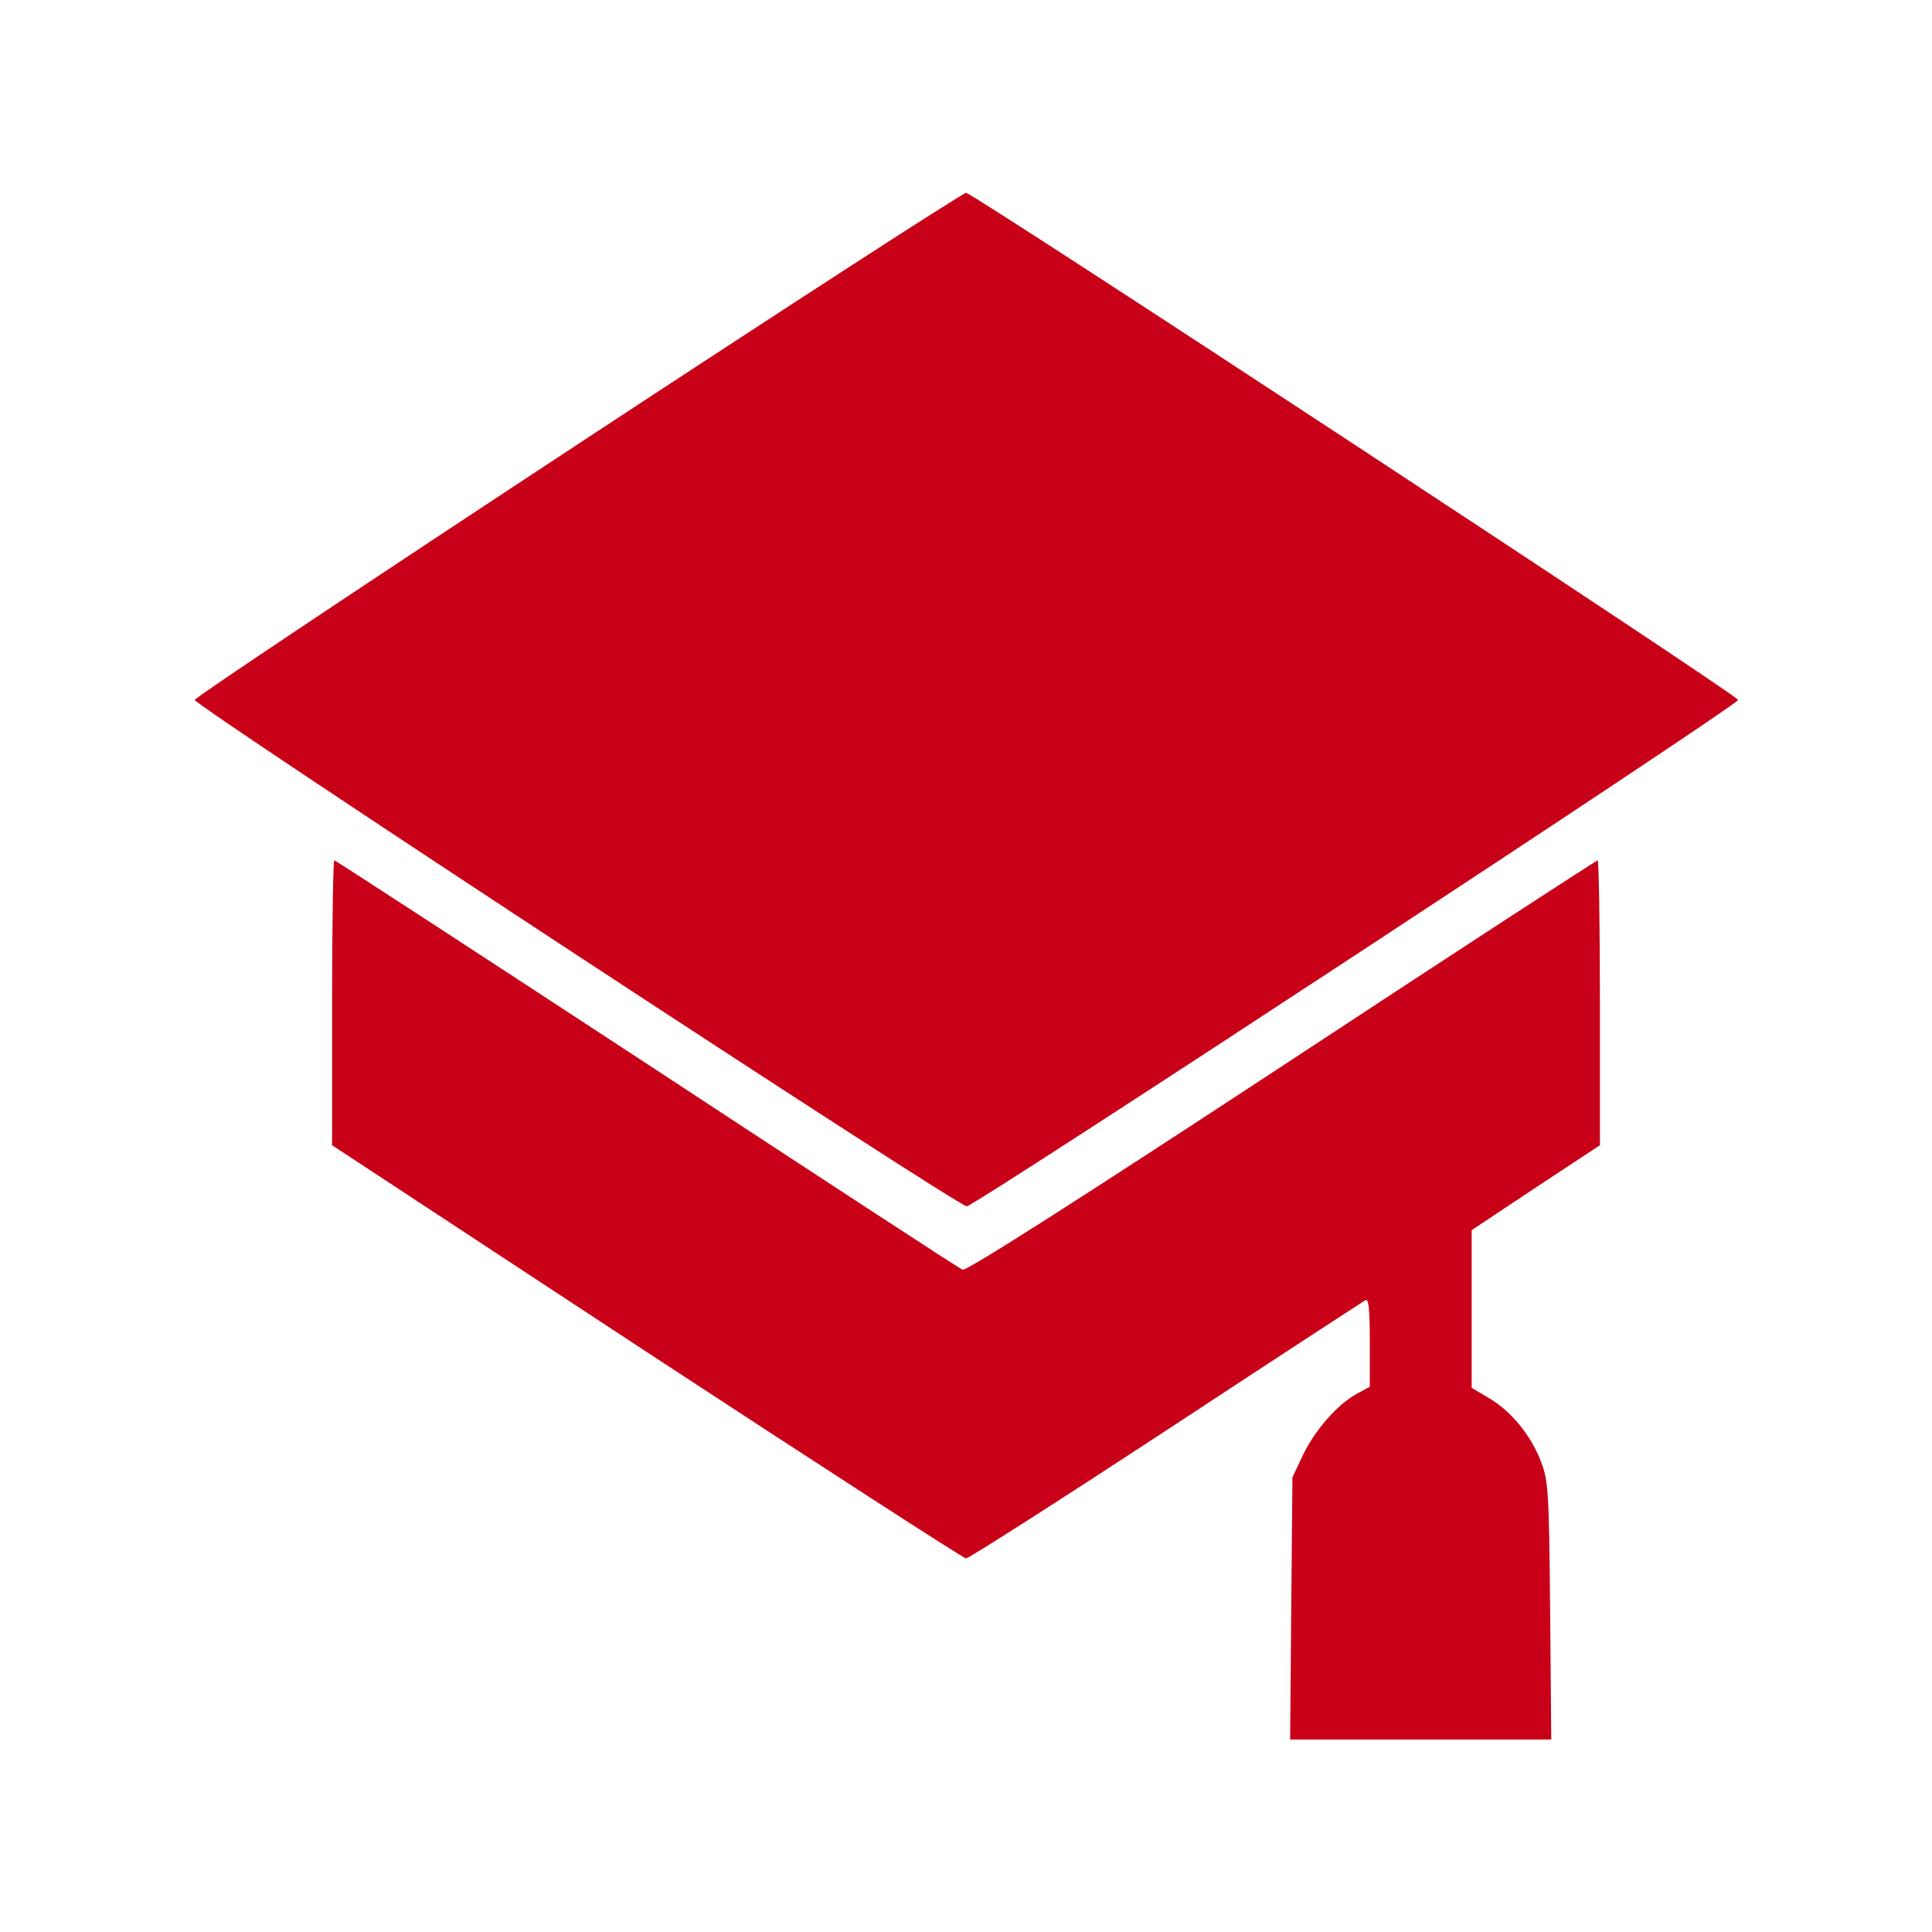
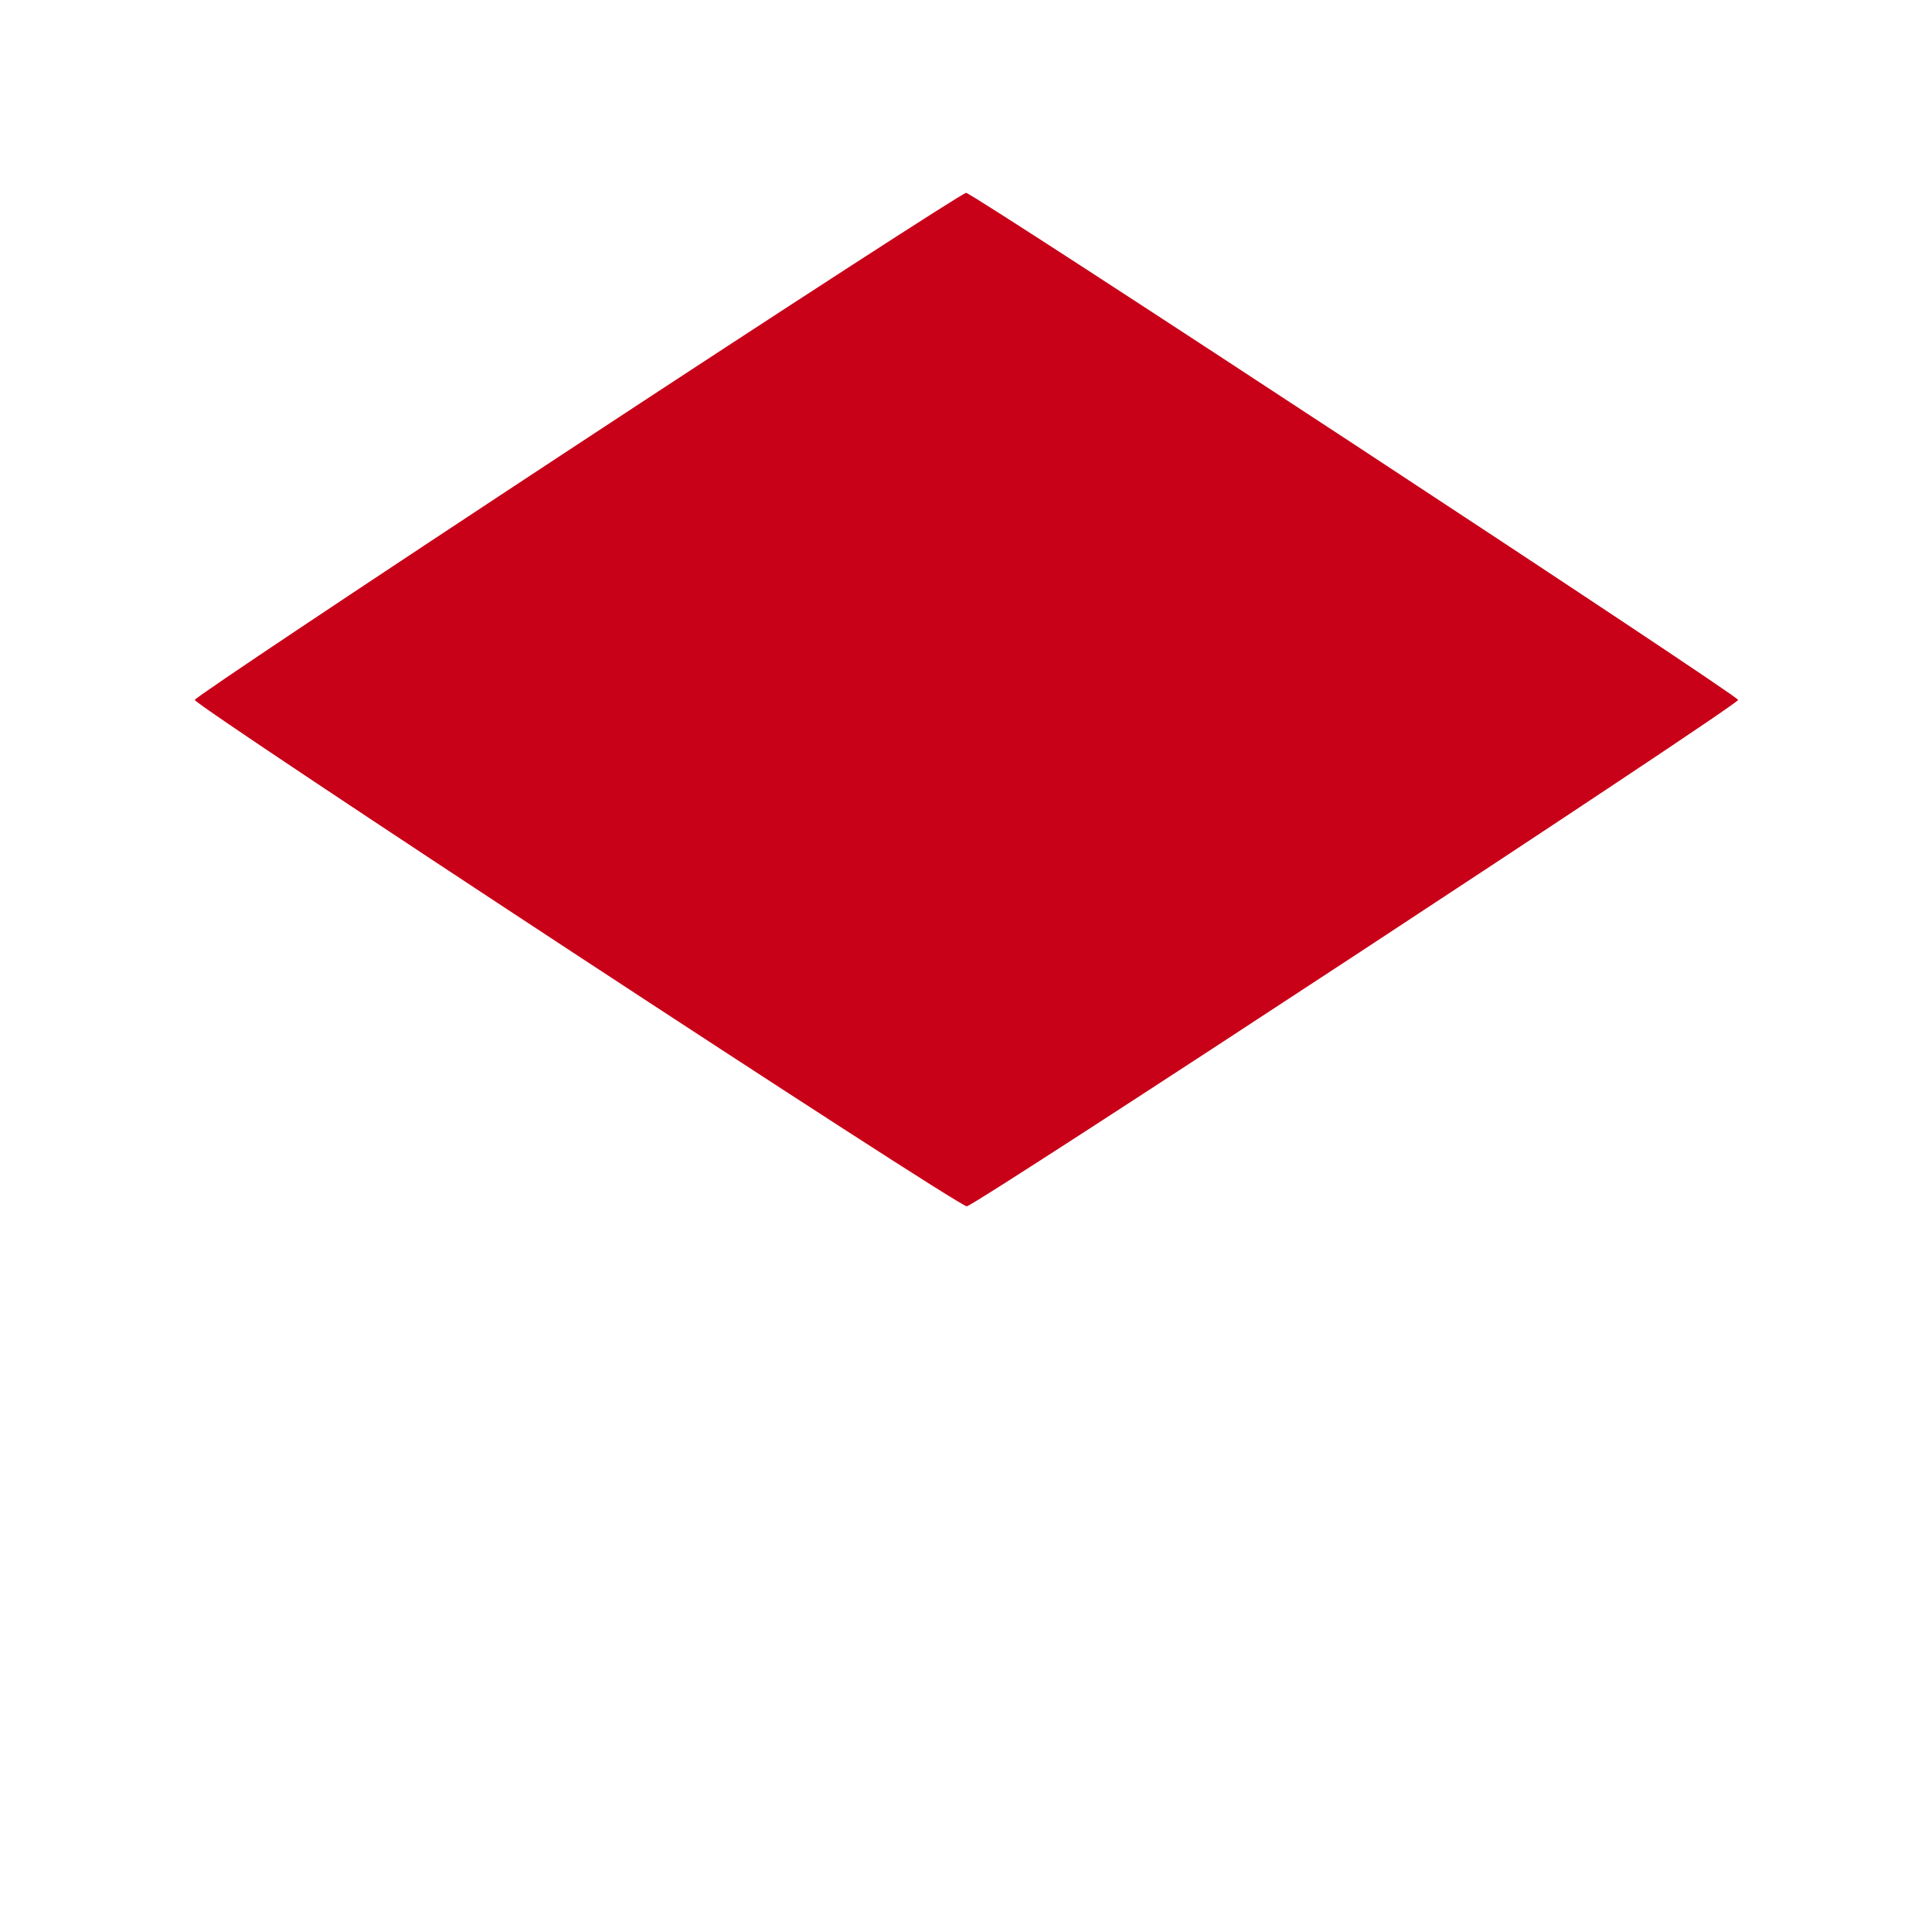
<svg xmlns="http://www.w3.org/2000/svg" width="26" height="26" viewBox="0 0 26 26" fill="none">
  <path d="M7.77 5.982C4.937 7.845 2.621 9.389 2.621 9.419C2.616 9.496 12.909 16.25 13.011 16.234C13.138 16.219 23.406 9.48 23.391 9.419C23.375 9.348 13.092 2.595 13.001 2.595C12.96 2.595 10.604 4.118 7.77 5.982Z" fill="#C80018" />
-   <path d="M4.469 13.498V15.412L8.704 18.195C11.035 19.723 12.97 20.973 13 20.973C13.036 20.973 14.244 20.201 15.686 19.256C17.128 18.307 18.337 17.52 18.373 17.499C18.418 17.469 18.434 17.596 18.434 18.063V18.662L18.256 18.759C17.997 18.901 17.687 19.256 17.53 19.591L17.393 19.881L17.377 21.648L17.362 23.41H19.119H20.876L20.861 21.673C20.846 20.013 20.835 19.916 20.729 19.647C20.592 19.302 20.328 18.982 20.028 18.809L19.805 18.677V17.616V16.555L20.668 15.981L21.531 15.412V13.493C21.531 12.441 21.516 11.578 21.501 11.578C21.485 11.578 19.571 12.822 17.256 14.346C14.534 16.133 13.005 17.108 12.954 17.088C12.914 17.073 10.999 15.823 8.704 14.315C6.409 12.812 4.514 11.578 4.499 11.578C4.484 11.578 4.469 12.441 4.469 13.498Z" fill="#C80018" />
</svg>